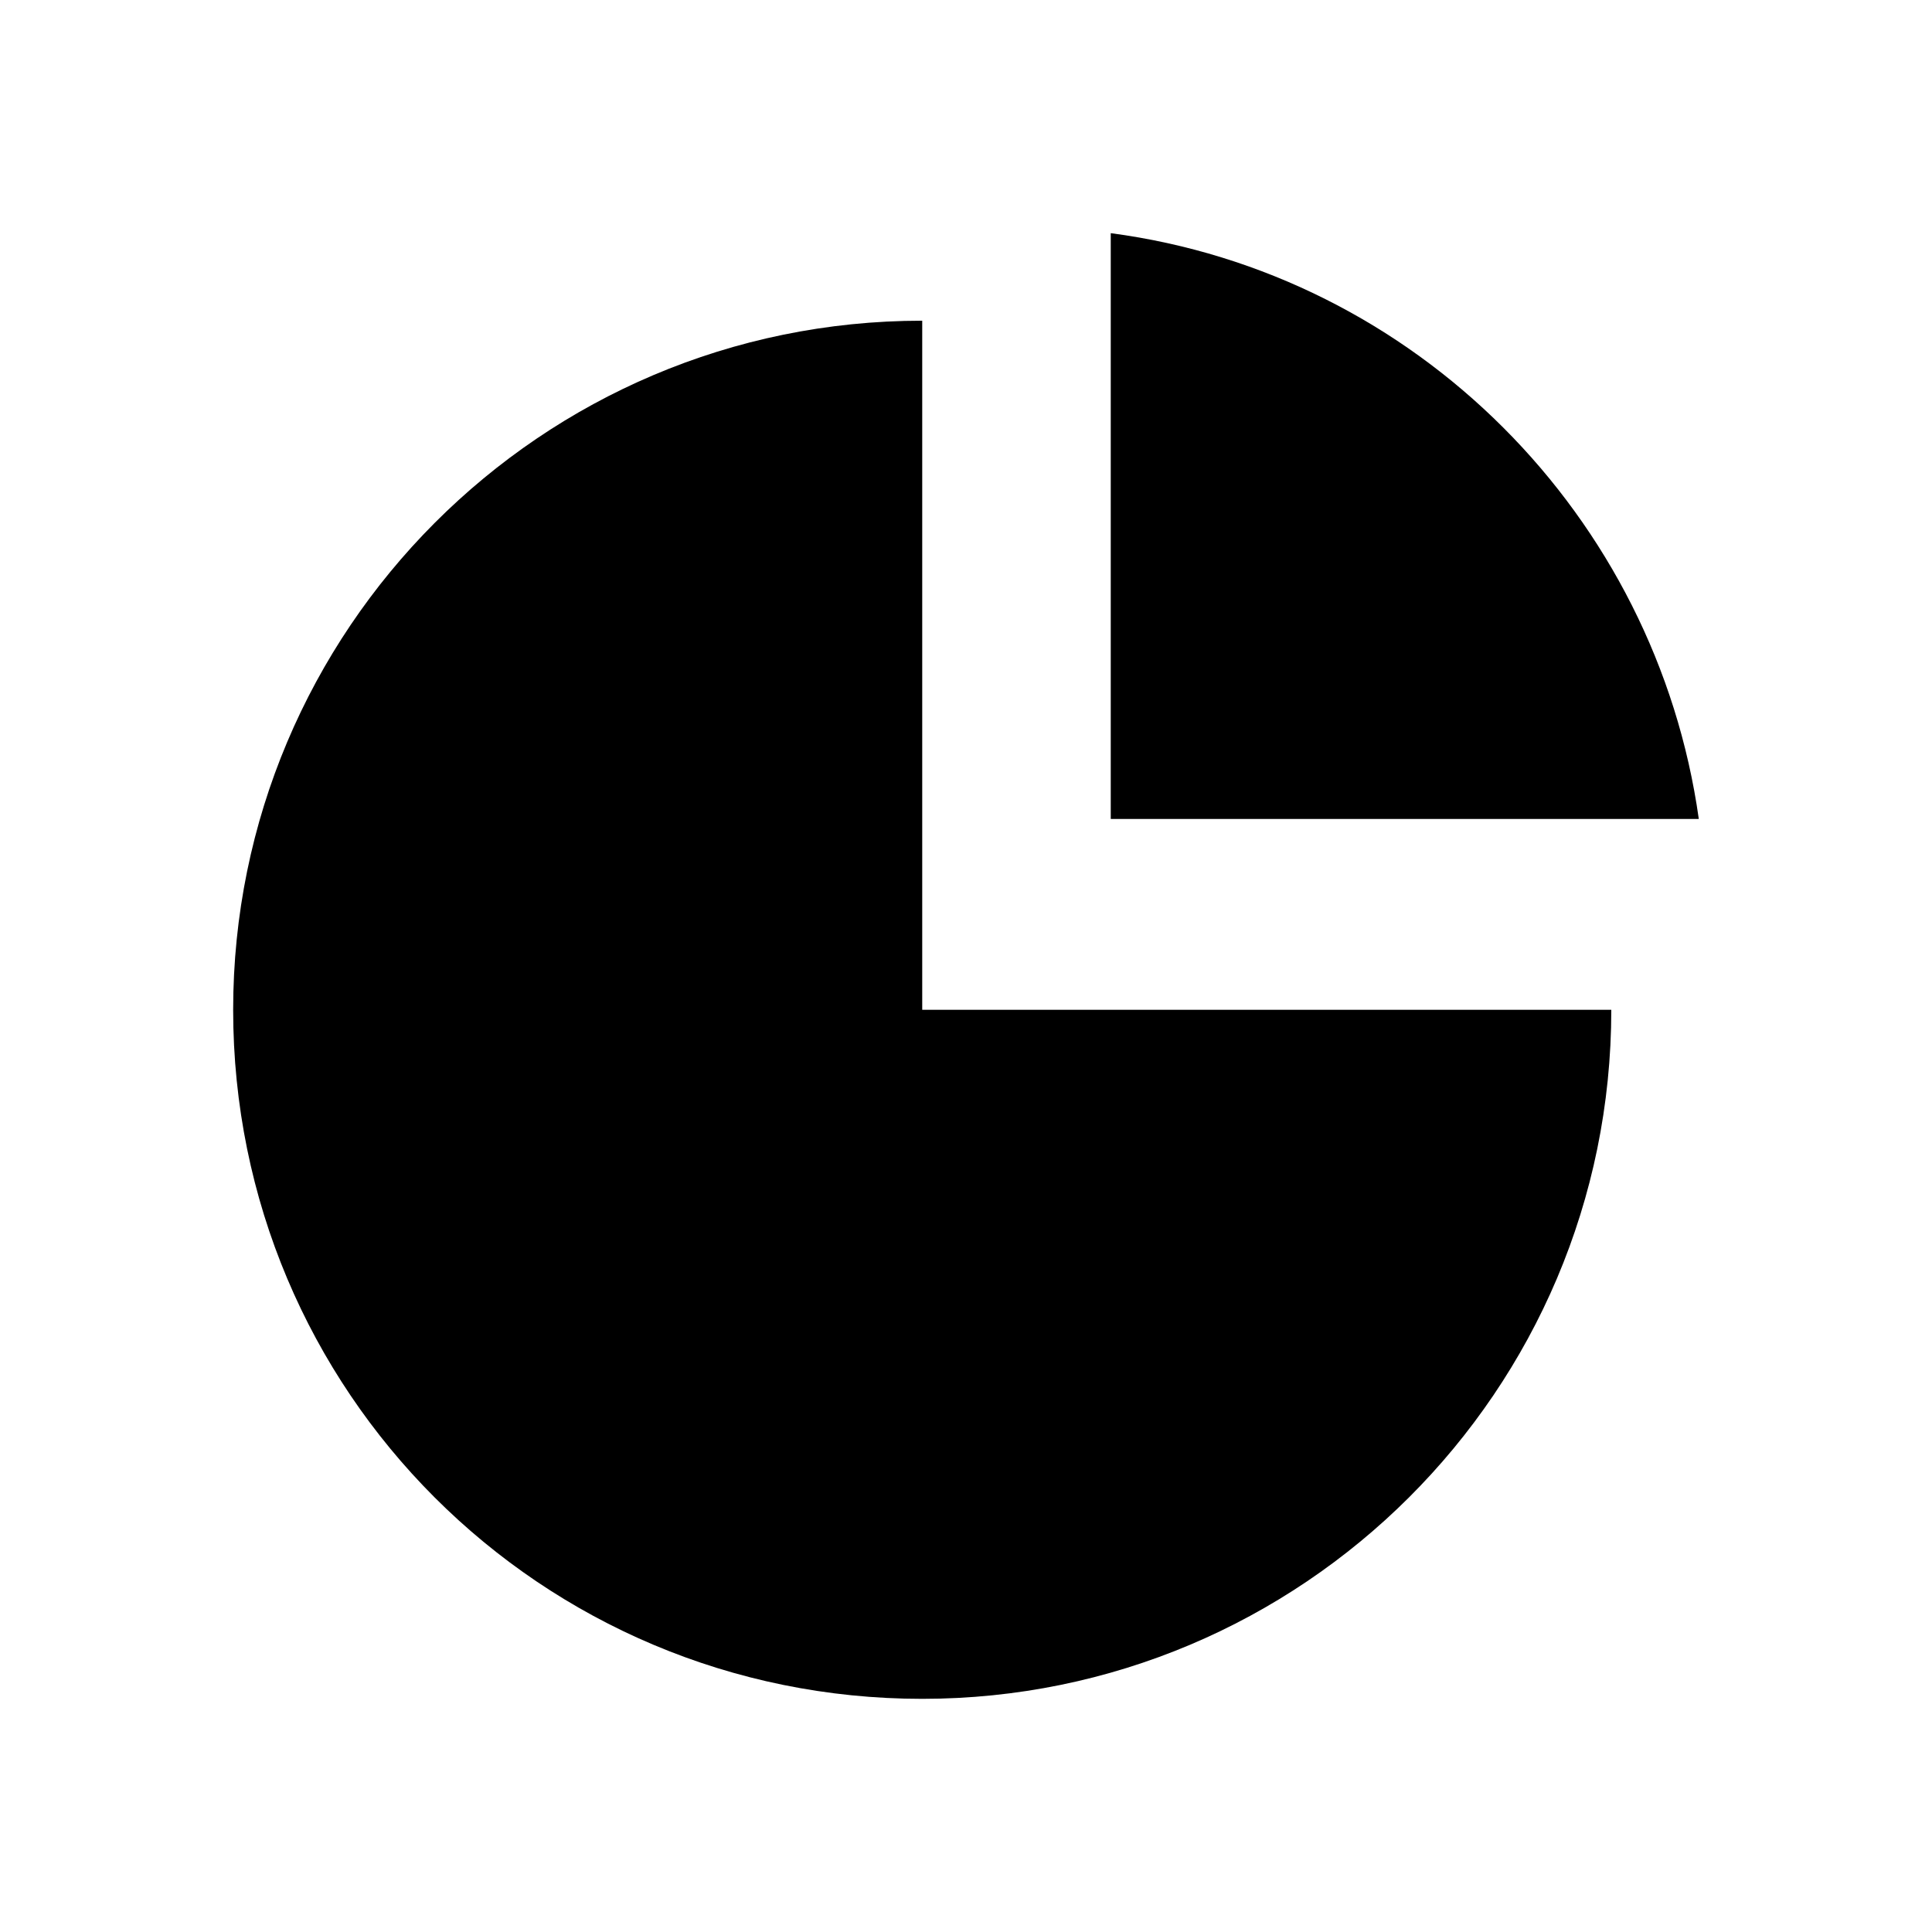
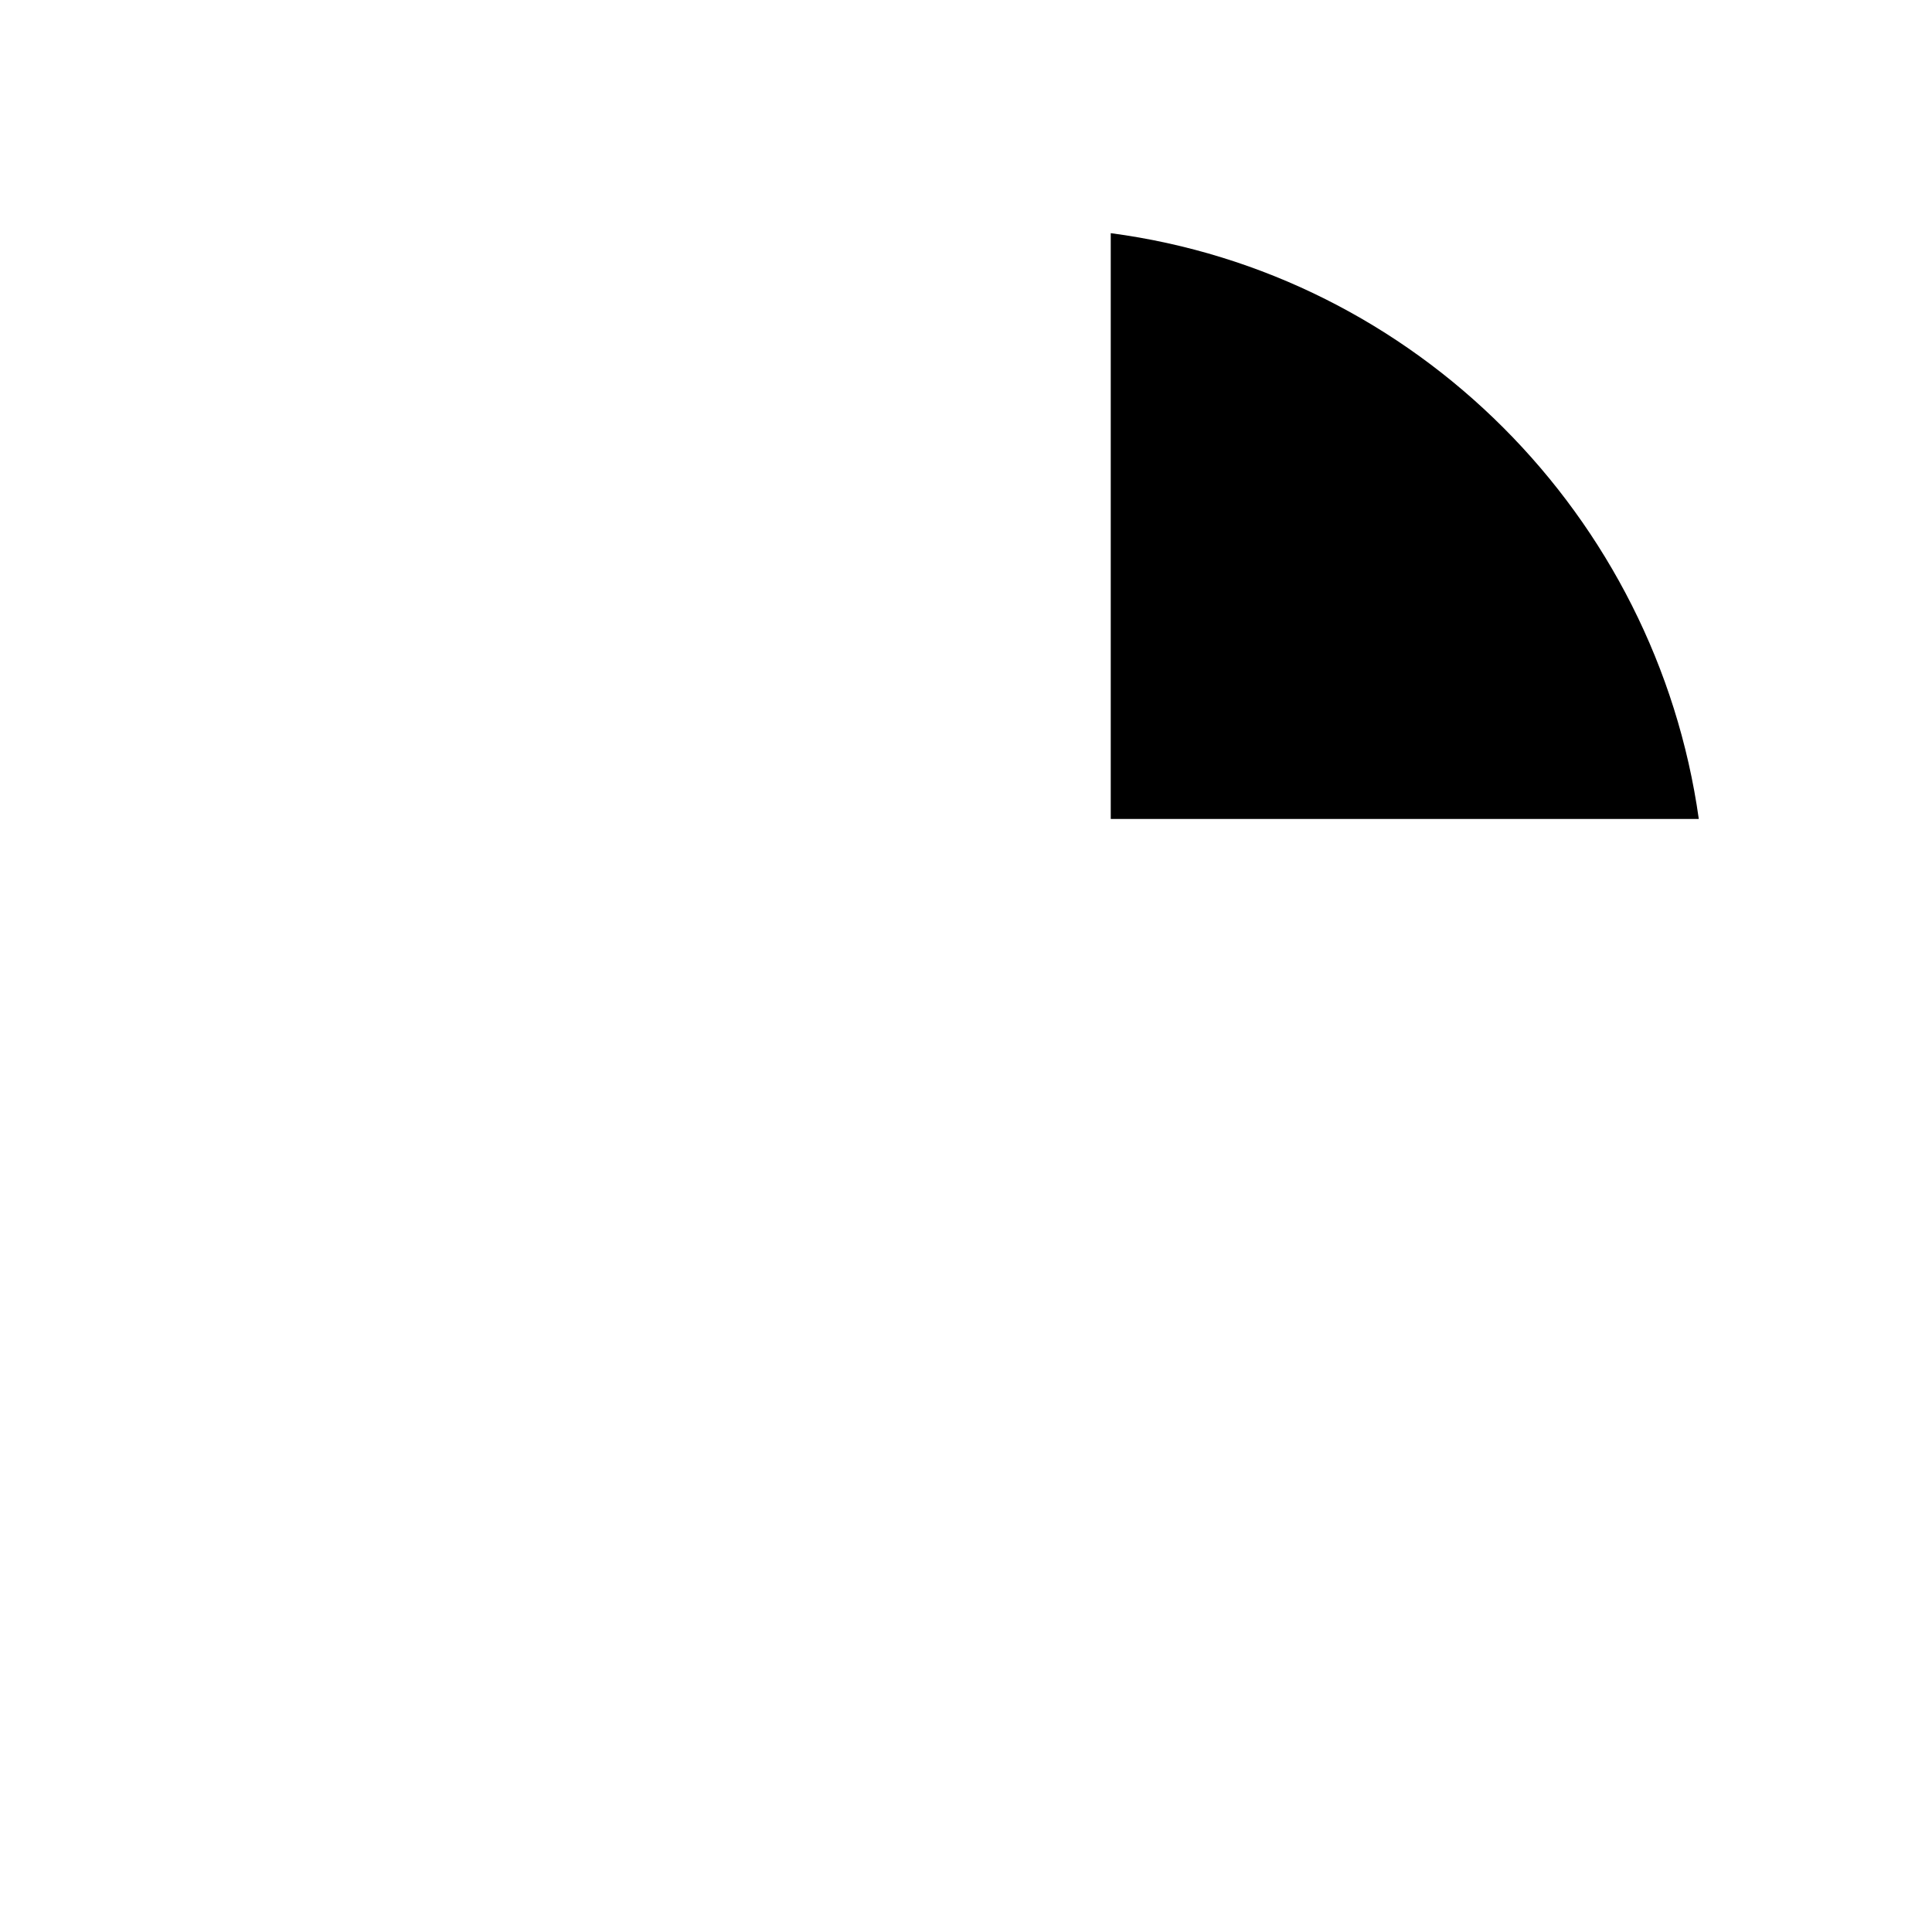
<svg xmlns="http://www.w3.org/2000/svg" fill="#000000" width="800px" height="800px" version="1.1" viewBox="144 144 512 512">
  <g fill-rule="evenodd">
-     <path d="m571.01 411.6c0 101.12-82.086 182.61-182.61 182.61-101.12 0-182.61-81.488-182.61-182.61 0-100.52 81.488-182.61 182.61-182.61v182.61z" />
    <path d="m438.36 205.79c80.895 10.707 144.54 74.945 155.84 155.25h-155.84z" />
  </g>
</svg>